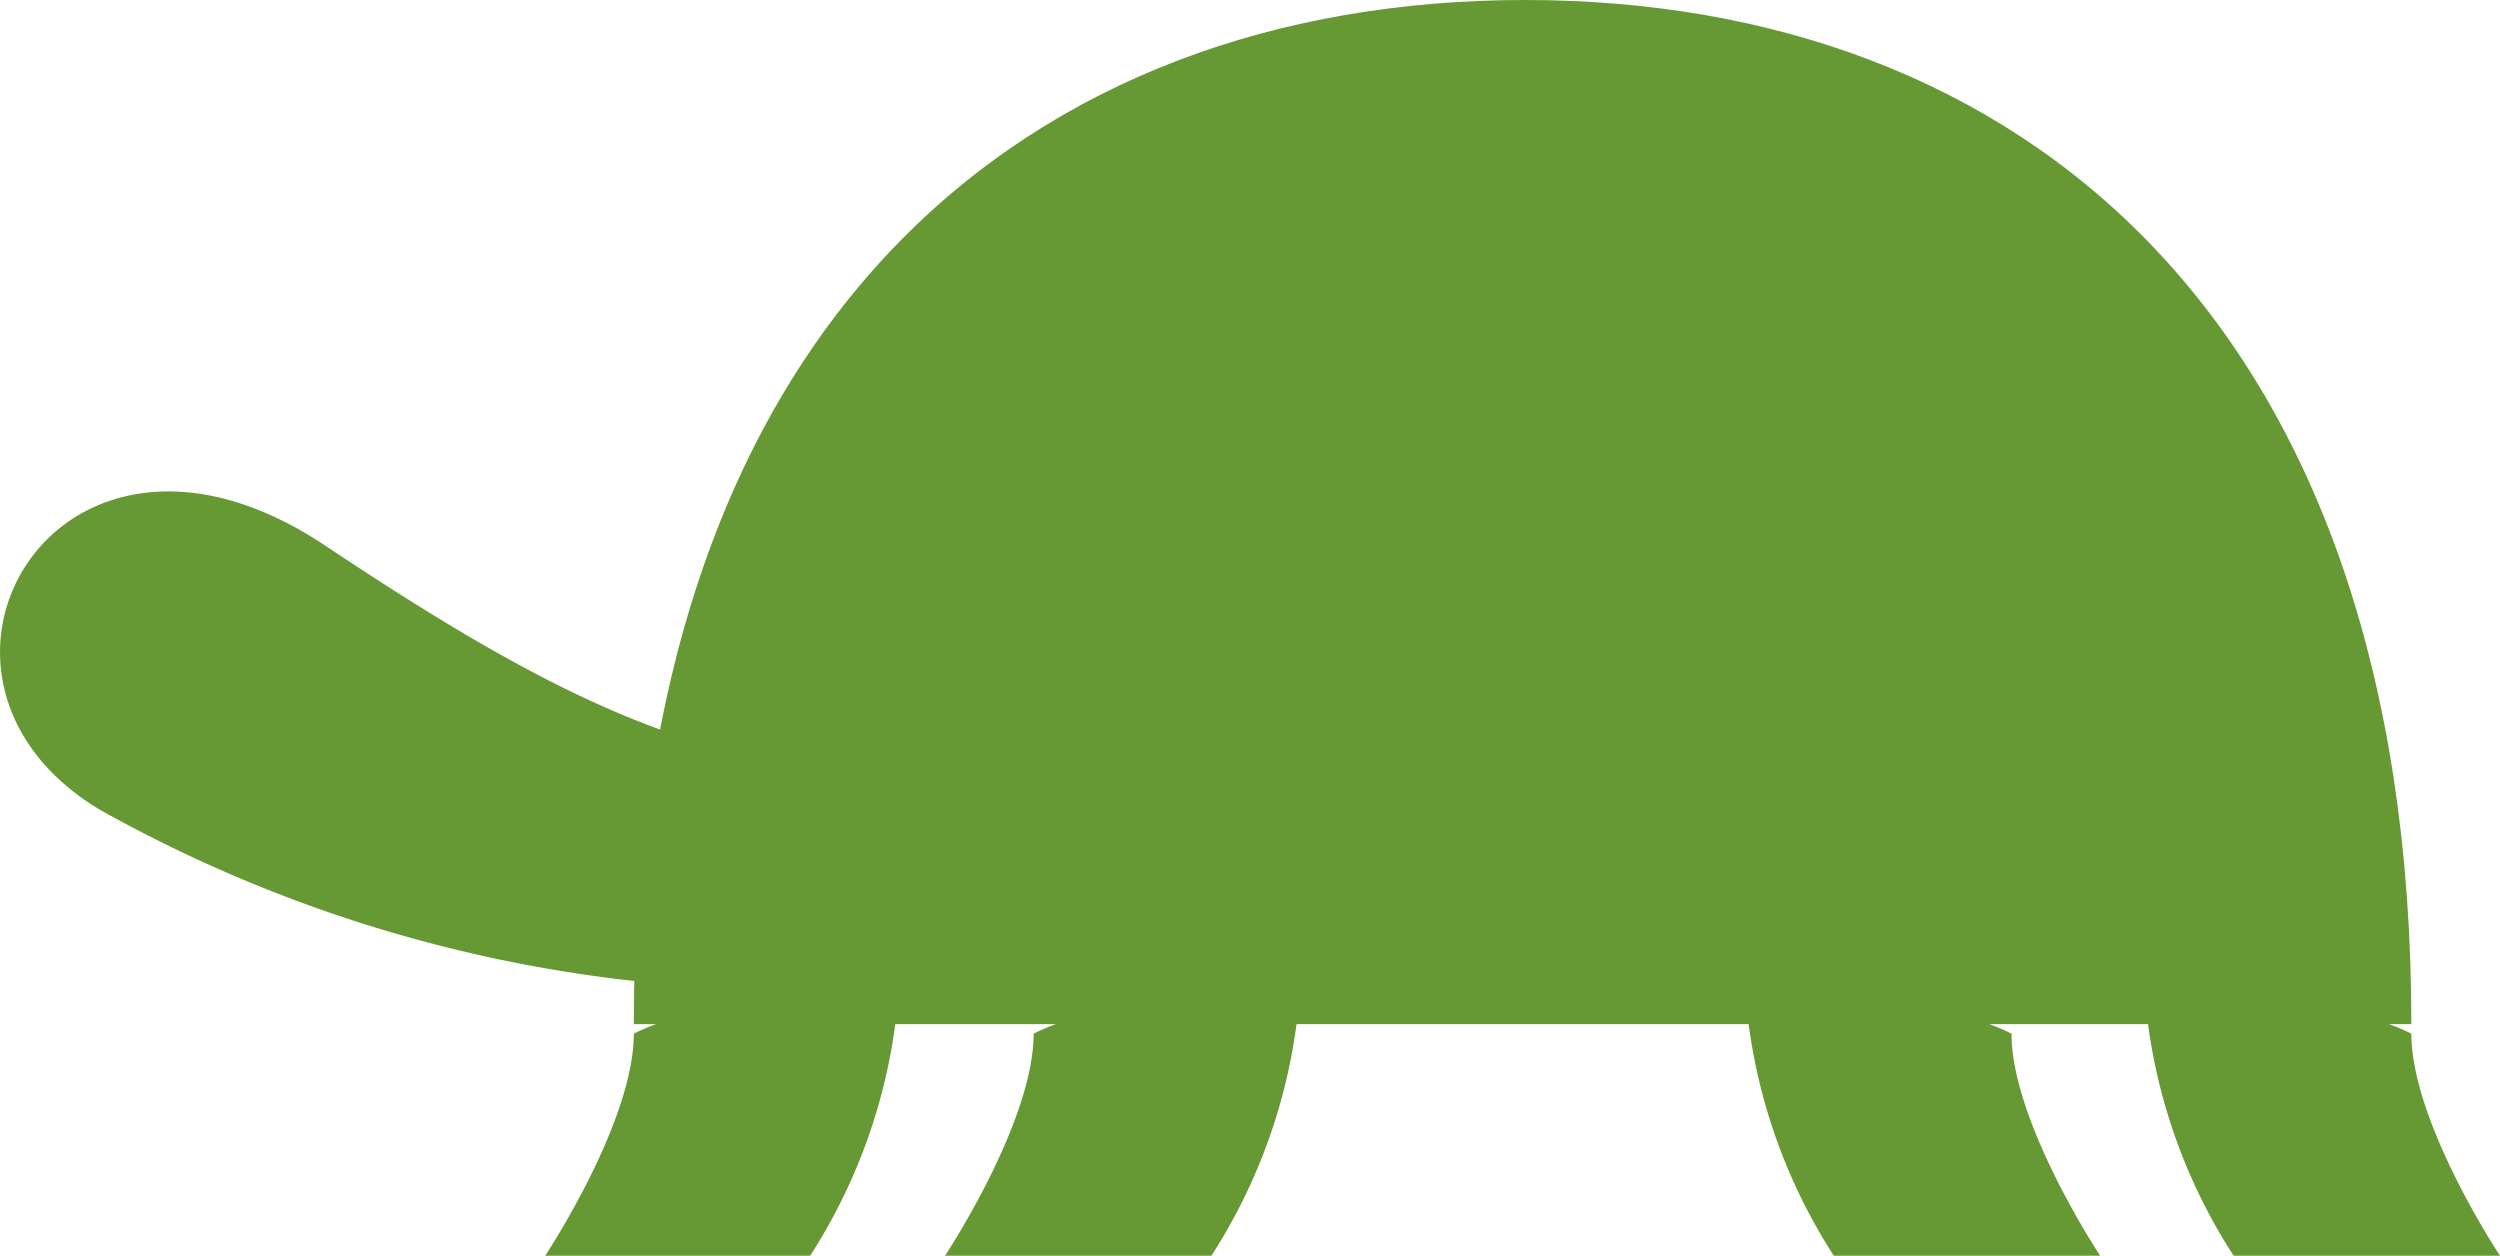
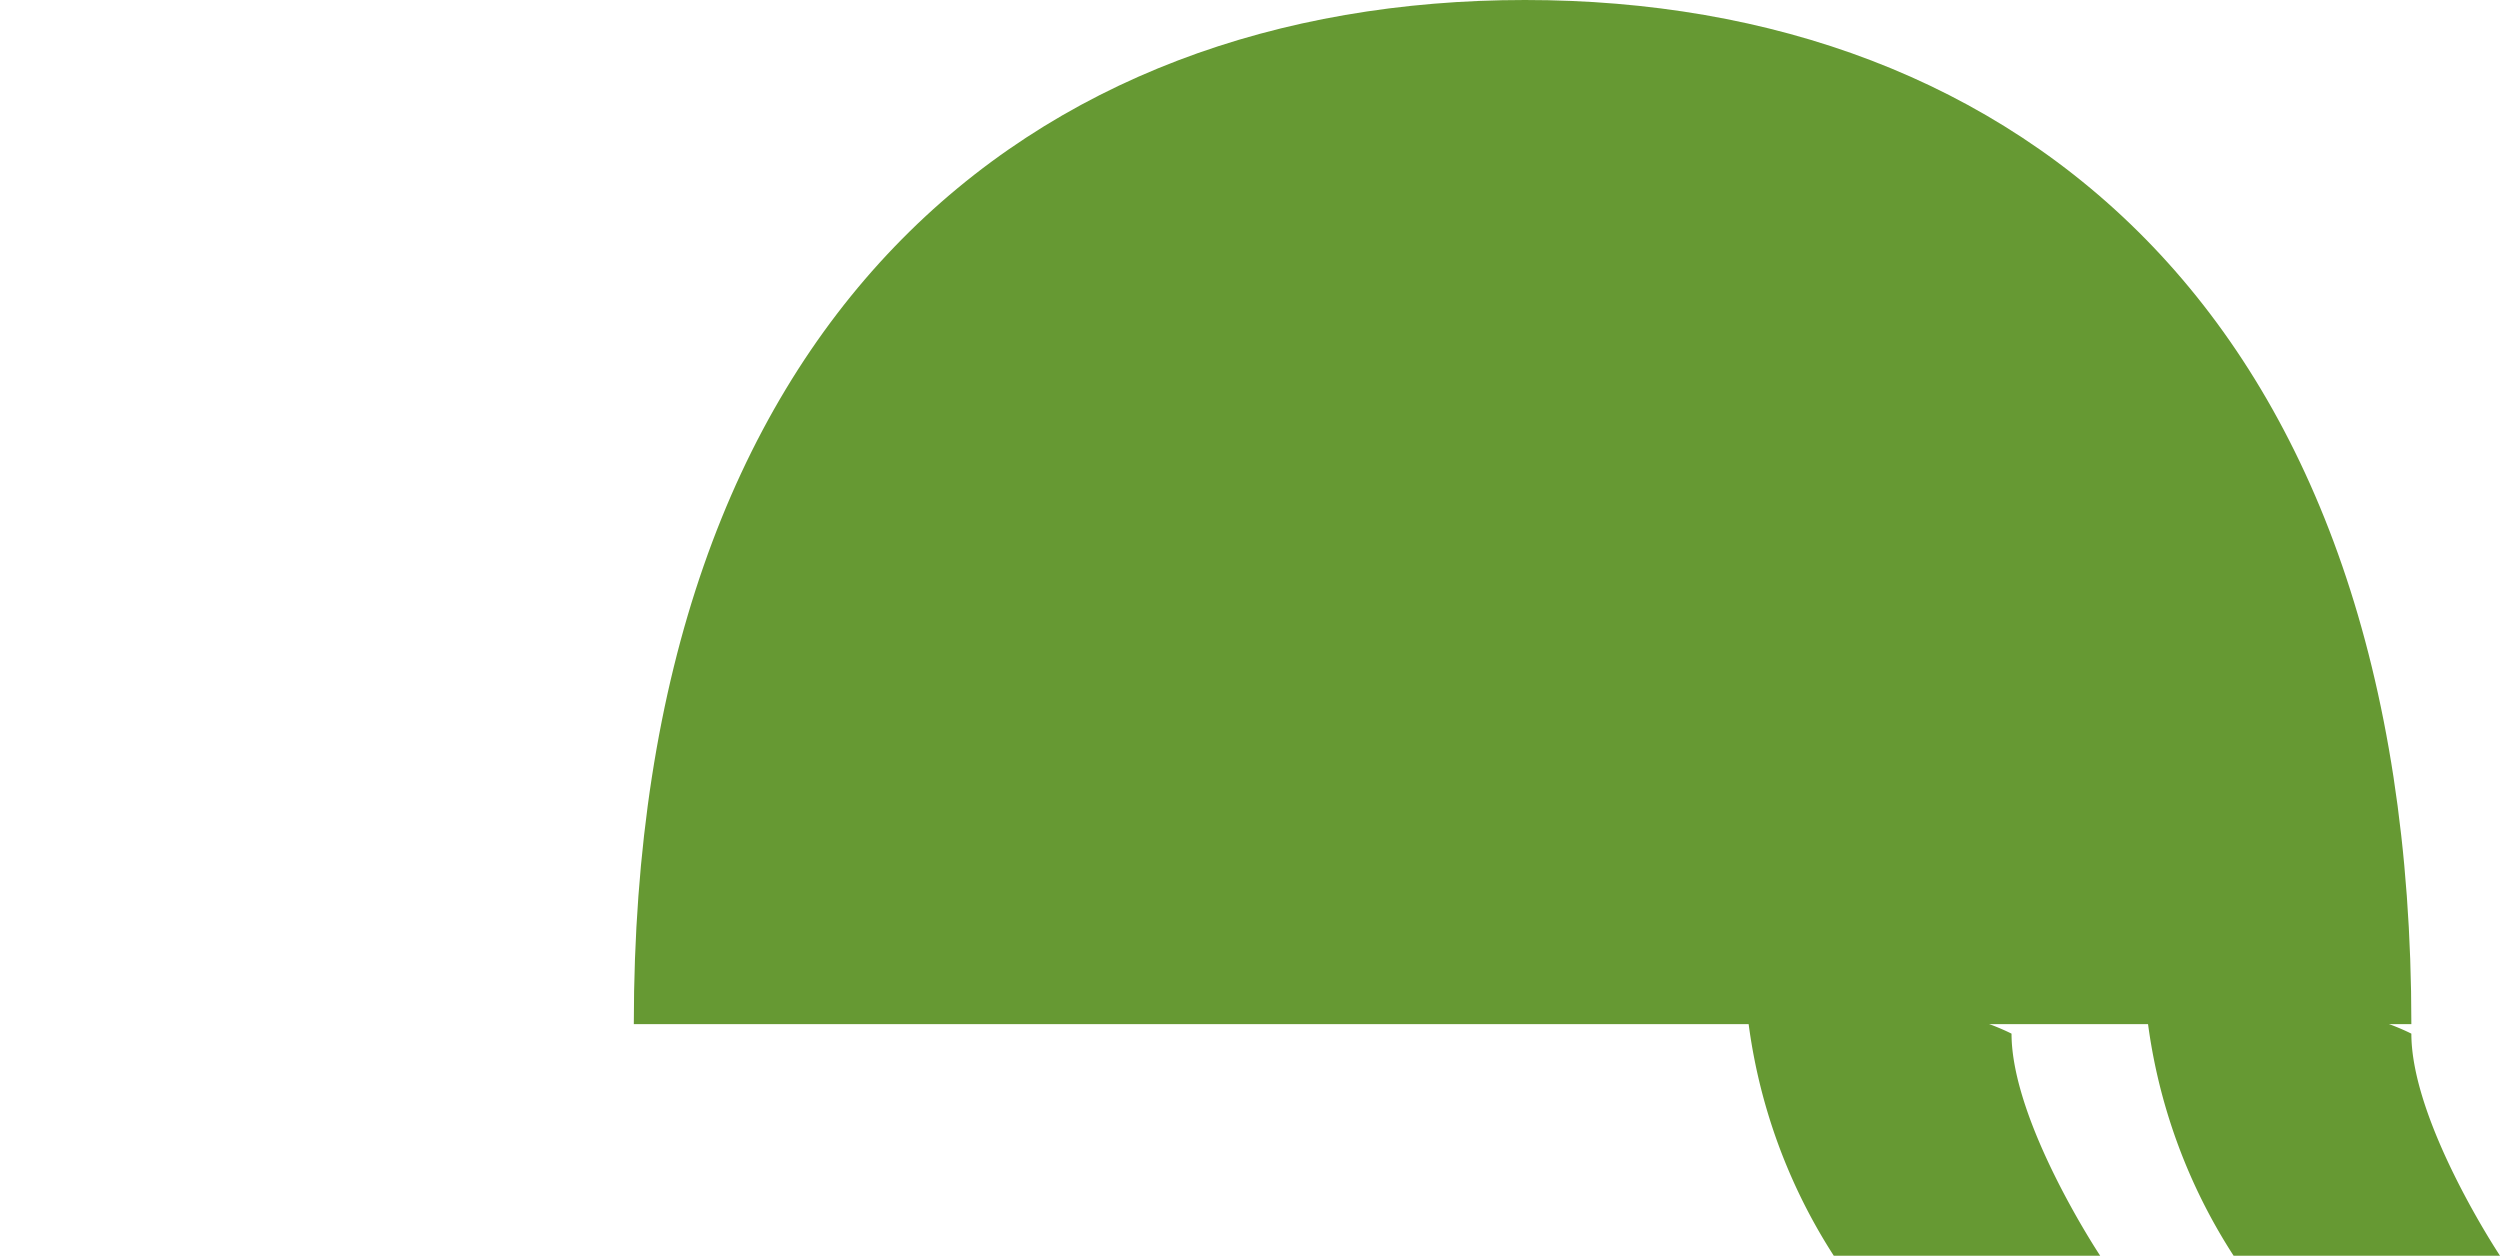
<svg xmlns="http://www.w3.org/2000/svg" viewBox="0 0 52.46 26.35">
  <defs>
    <style>.cls-1{fill:#693;}</style>
  </defs>
  <title>アセット 5</title>
  <g id="レイヤー_2" data-name="レイヤー 2">
    <g id="レイヤー_2-2" data-name="レイヤー 2">
      <path class="cls-1" d="M50.6,21.49H13.3C13.3,6.65,21.65,0,32,0S50.6,6.65,50.6,21.49Z" />
-       <path class="cls-1" d="M18,16.1c-3.73,0-7.31-2.08-11.19-4.66C1.18,7.7-2.55,14.23,2.11,17A29.6,29.6,0,0,0,17,20.76Z" />
-       <path class="cls-1" d="M13.3,21.69c0,1.86-1.86,4.66-1.86,4.66H17a11.82,11.82,0,0,0,1.86-5.59S15.17,20.76,13.3,21.69Z" />
-       <path class="cls-1" d="M21.69,21.69c0,1.86-1.86,4.66-1.86,4.66h5.59a11.82,11.82,0,0,0,1.86-5.59S23.56,20.76,21.69,21.69Z" />
      <path class="cls-1" d="M50.6,21.69c0,1.86,1.86,4.66,1.86,4.66H46.87A11.82,11.82,0,0,1,45,20.76S48.73,20.76,50.6,21.69Z" />
      <path class="cls-1" d="M42.21,21.69c0,1.86,1.86,4.66,1.86,4.66H38.48a11.82,11.82,0,0,1-1.86-5.59S40.34,20.76,42.21,21.69Z" />
    </g>
  </g>
</svg>